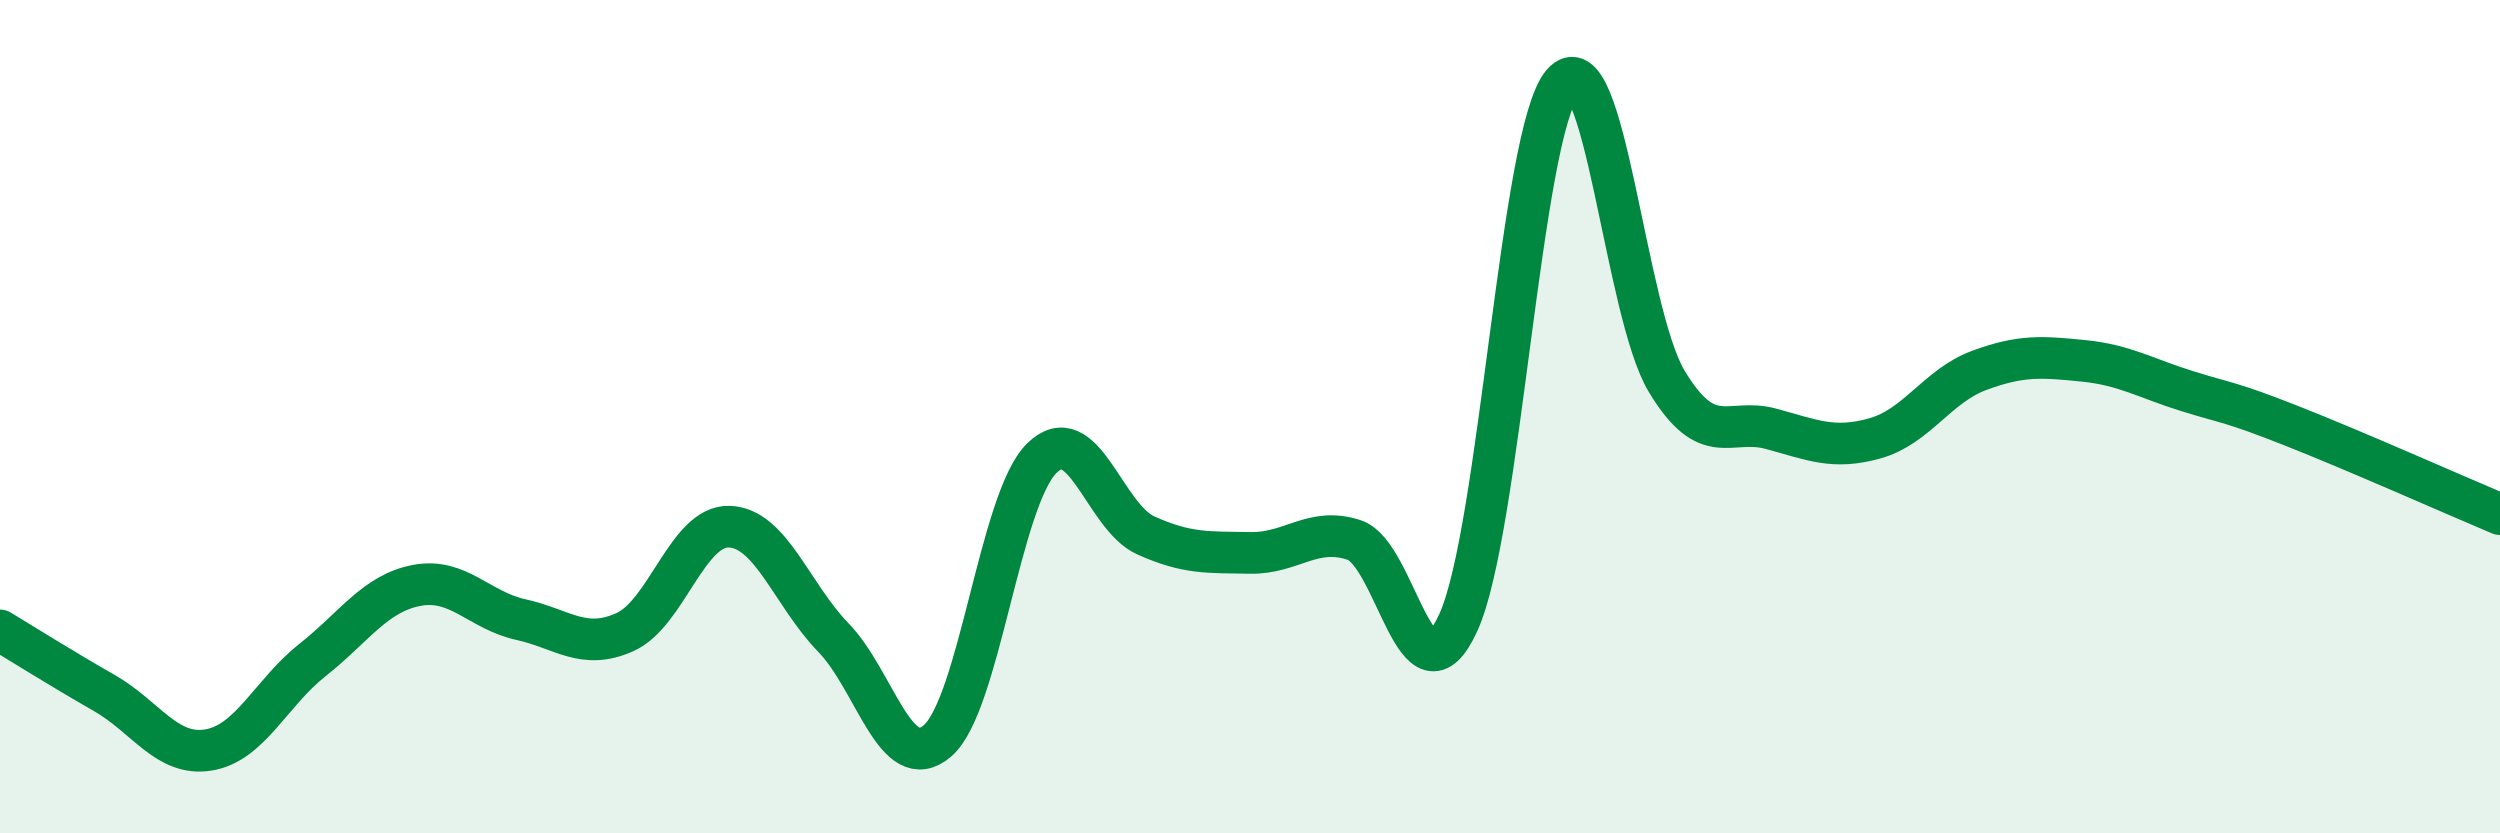
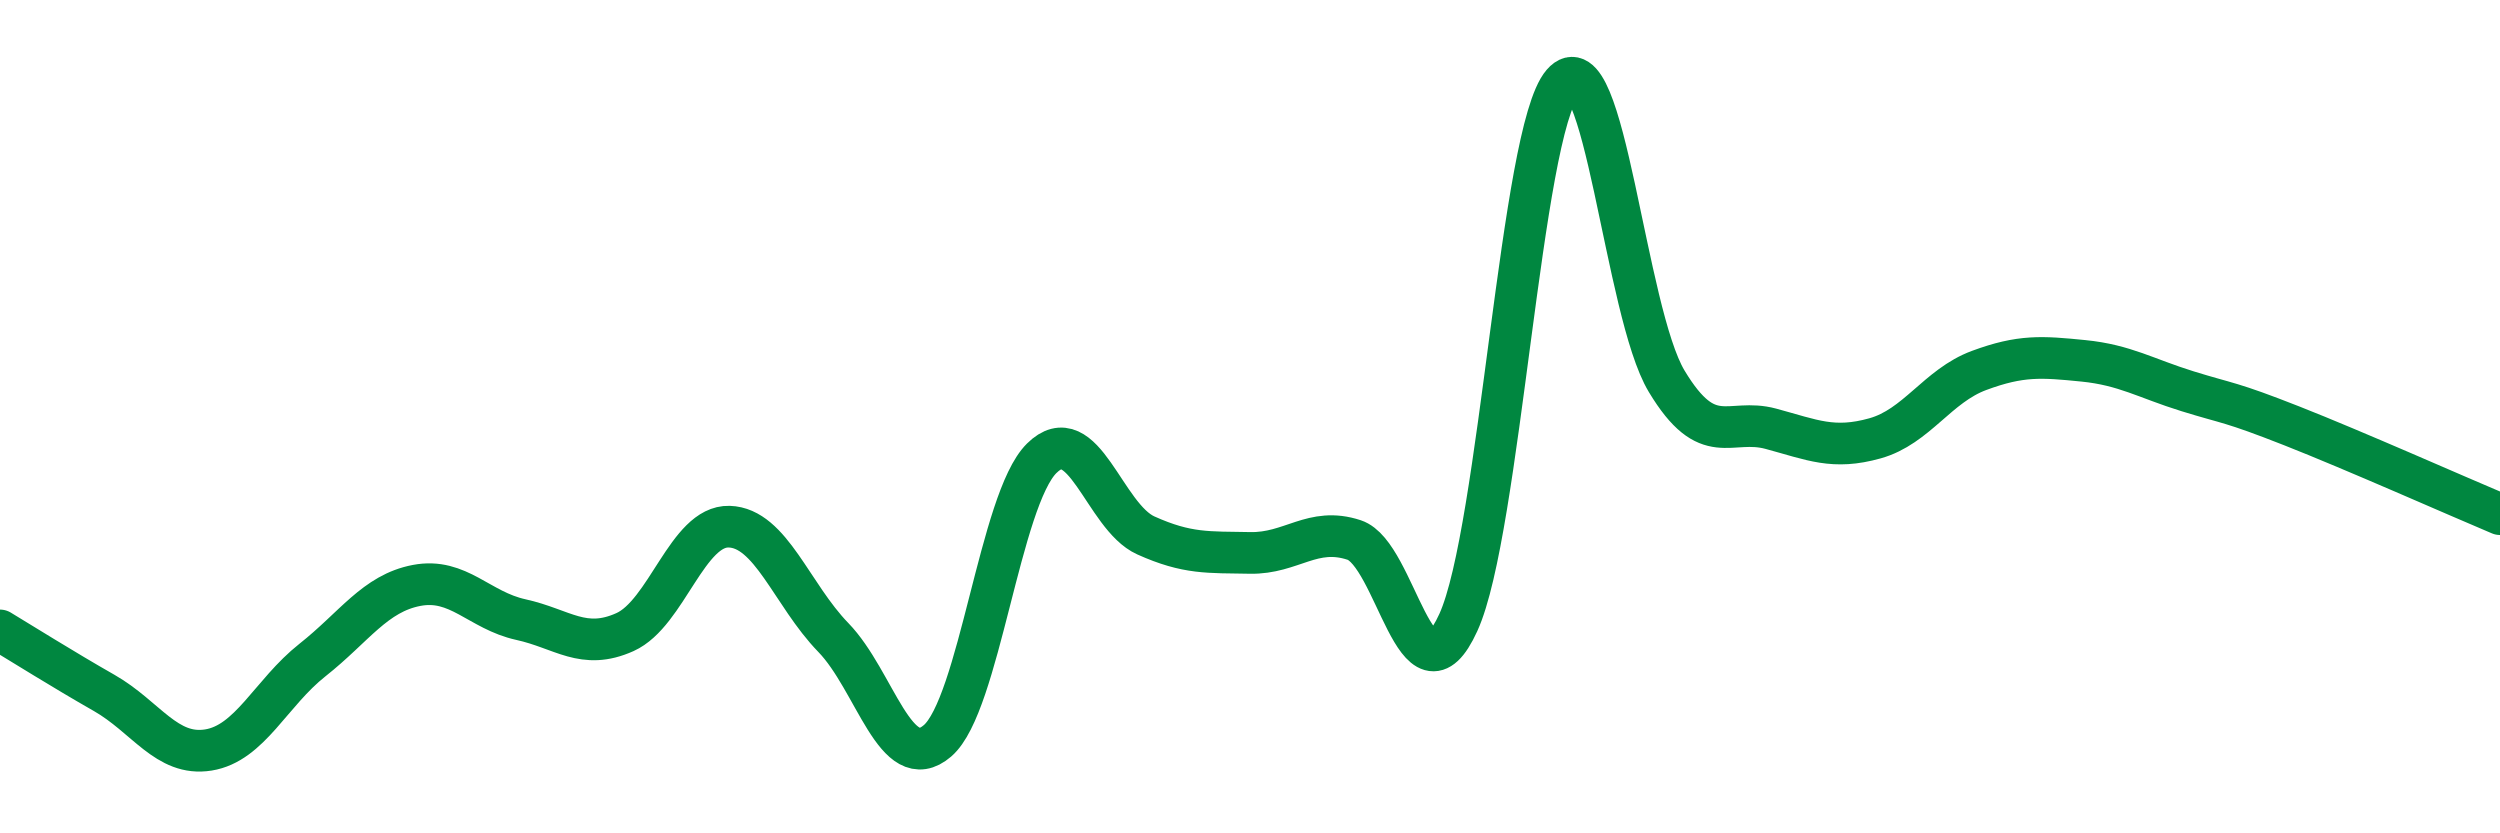
<svg xmlns="http://www.w3.org/2000/svg" width="60" height="20" viewBox="0 0 60 20">
-   <path d="M 0,15.13 C 0.5,15.43 1.5,16.06 2.5,16.63 C 3.5,17.2 4,18.16 5,18 C 6,17.84 6.5,16.63 7.5,15.84 C 8.5,15.05 9,14.24 10,14.05 C 11,13.86 11.5,14.65 12.5,14.87 C 13.5,15.09 14,15.62 15,15.17 C 16,14.72 16.5,12.61 17.5,12.64 C 18.5,12.67 19,14.27 20,15.3 C 21,16.33 21.5,18.64 22.5,17.78 C 23.5,16.92 24,11.99 25,11 C 26,10.01 26.5,12.4 27.5,12.85 C 28.5,13.3 29,13.25 30,13.27 C 31,13.29 31.5,12.63 32.5,12.96 C 33.5,13.29 34,17.13 35,14.94 C 36,12.75 36.5,3.16 37.5,2 C 38.5,0.84 39,7.49 40,9.15 C 41,10.81 41.5,10.02 42.5,10.29 C 43.5,10.56 44,10.8 45,10.52 C 46,10.24 46.5,9.26 47.5,8.89 C 48.5,8.52 49,8.56 50,8.66 C 51,8.76 51.5,9.08 52.5,9.39 C 53.5,9.7 53.5,9.63 55,10.22 C 56.5,10.81 59,11.92 60,12.34L60 20L0 20Z" fill="#008740" opacity="0.1" stroke-linecap="round" stroke-linejoin="round" />
  <path d="M 0,15.13 C 0.5,15.43 1.5,16.06 2.5,16.63 C 3.5,17.2 4,18.16 5,18 C 6,17.84 6.5,16.63 7.5,15.84 C 8.5,15.05 9,14.24 10,14.05 C 11,13.86 11.5,14.65 12.5,14.87 C 13.5,15.09 14,15.62 15,15.17 C 16,14.72 16.5,12.61 17.5,12.64 C 18.5,12.67 19,14.27 20,15.3 C 21,16.33 21.5,18.64 22.5,17.78 C 23.5,16.92 24,11.99 25,11 C 26,10.01 26.5,12.4 27.5,12.85 C 28.5,13.3 29,13.25 30,13.27 C 31,13.29 31.5,12.63 32.5,12.96 C 33.5,13.29 34,17.13 35,14.94 C 36,12.75 36.5,3.16 37.5,2 C 38.5,0.84 39,7.49 40,9.15 C 41,10.81 41.5,10.02 42.5,10.29 C 43.5,10.56 44,10.8 45,10.52 C 46,10.24 46.5,9.26 47.5,8.89 C 48.5,8.52 49,8.56 50,8.66 C 51,8.76 51.5,9.08 52.5,9.39 C 53.5,9.7 53.5,9.63 55,10.22 C 56.5,10.81 59,11.92 60,12.34" stroke="#008740" stroke-width="1" fill="none" stroke-linecap="round" stroke-linejoin="round" />
</svg>